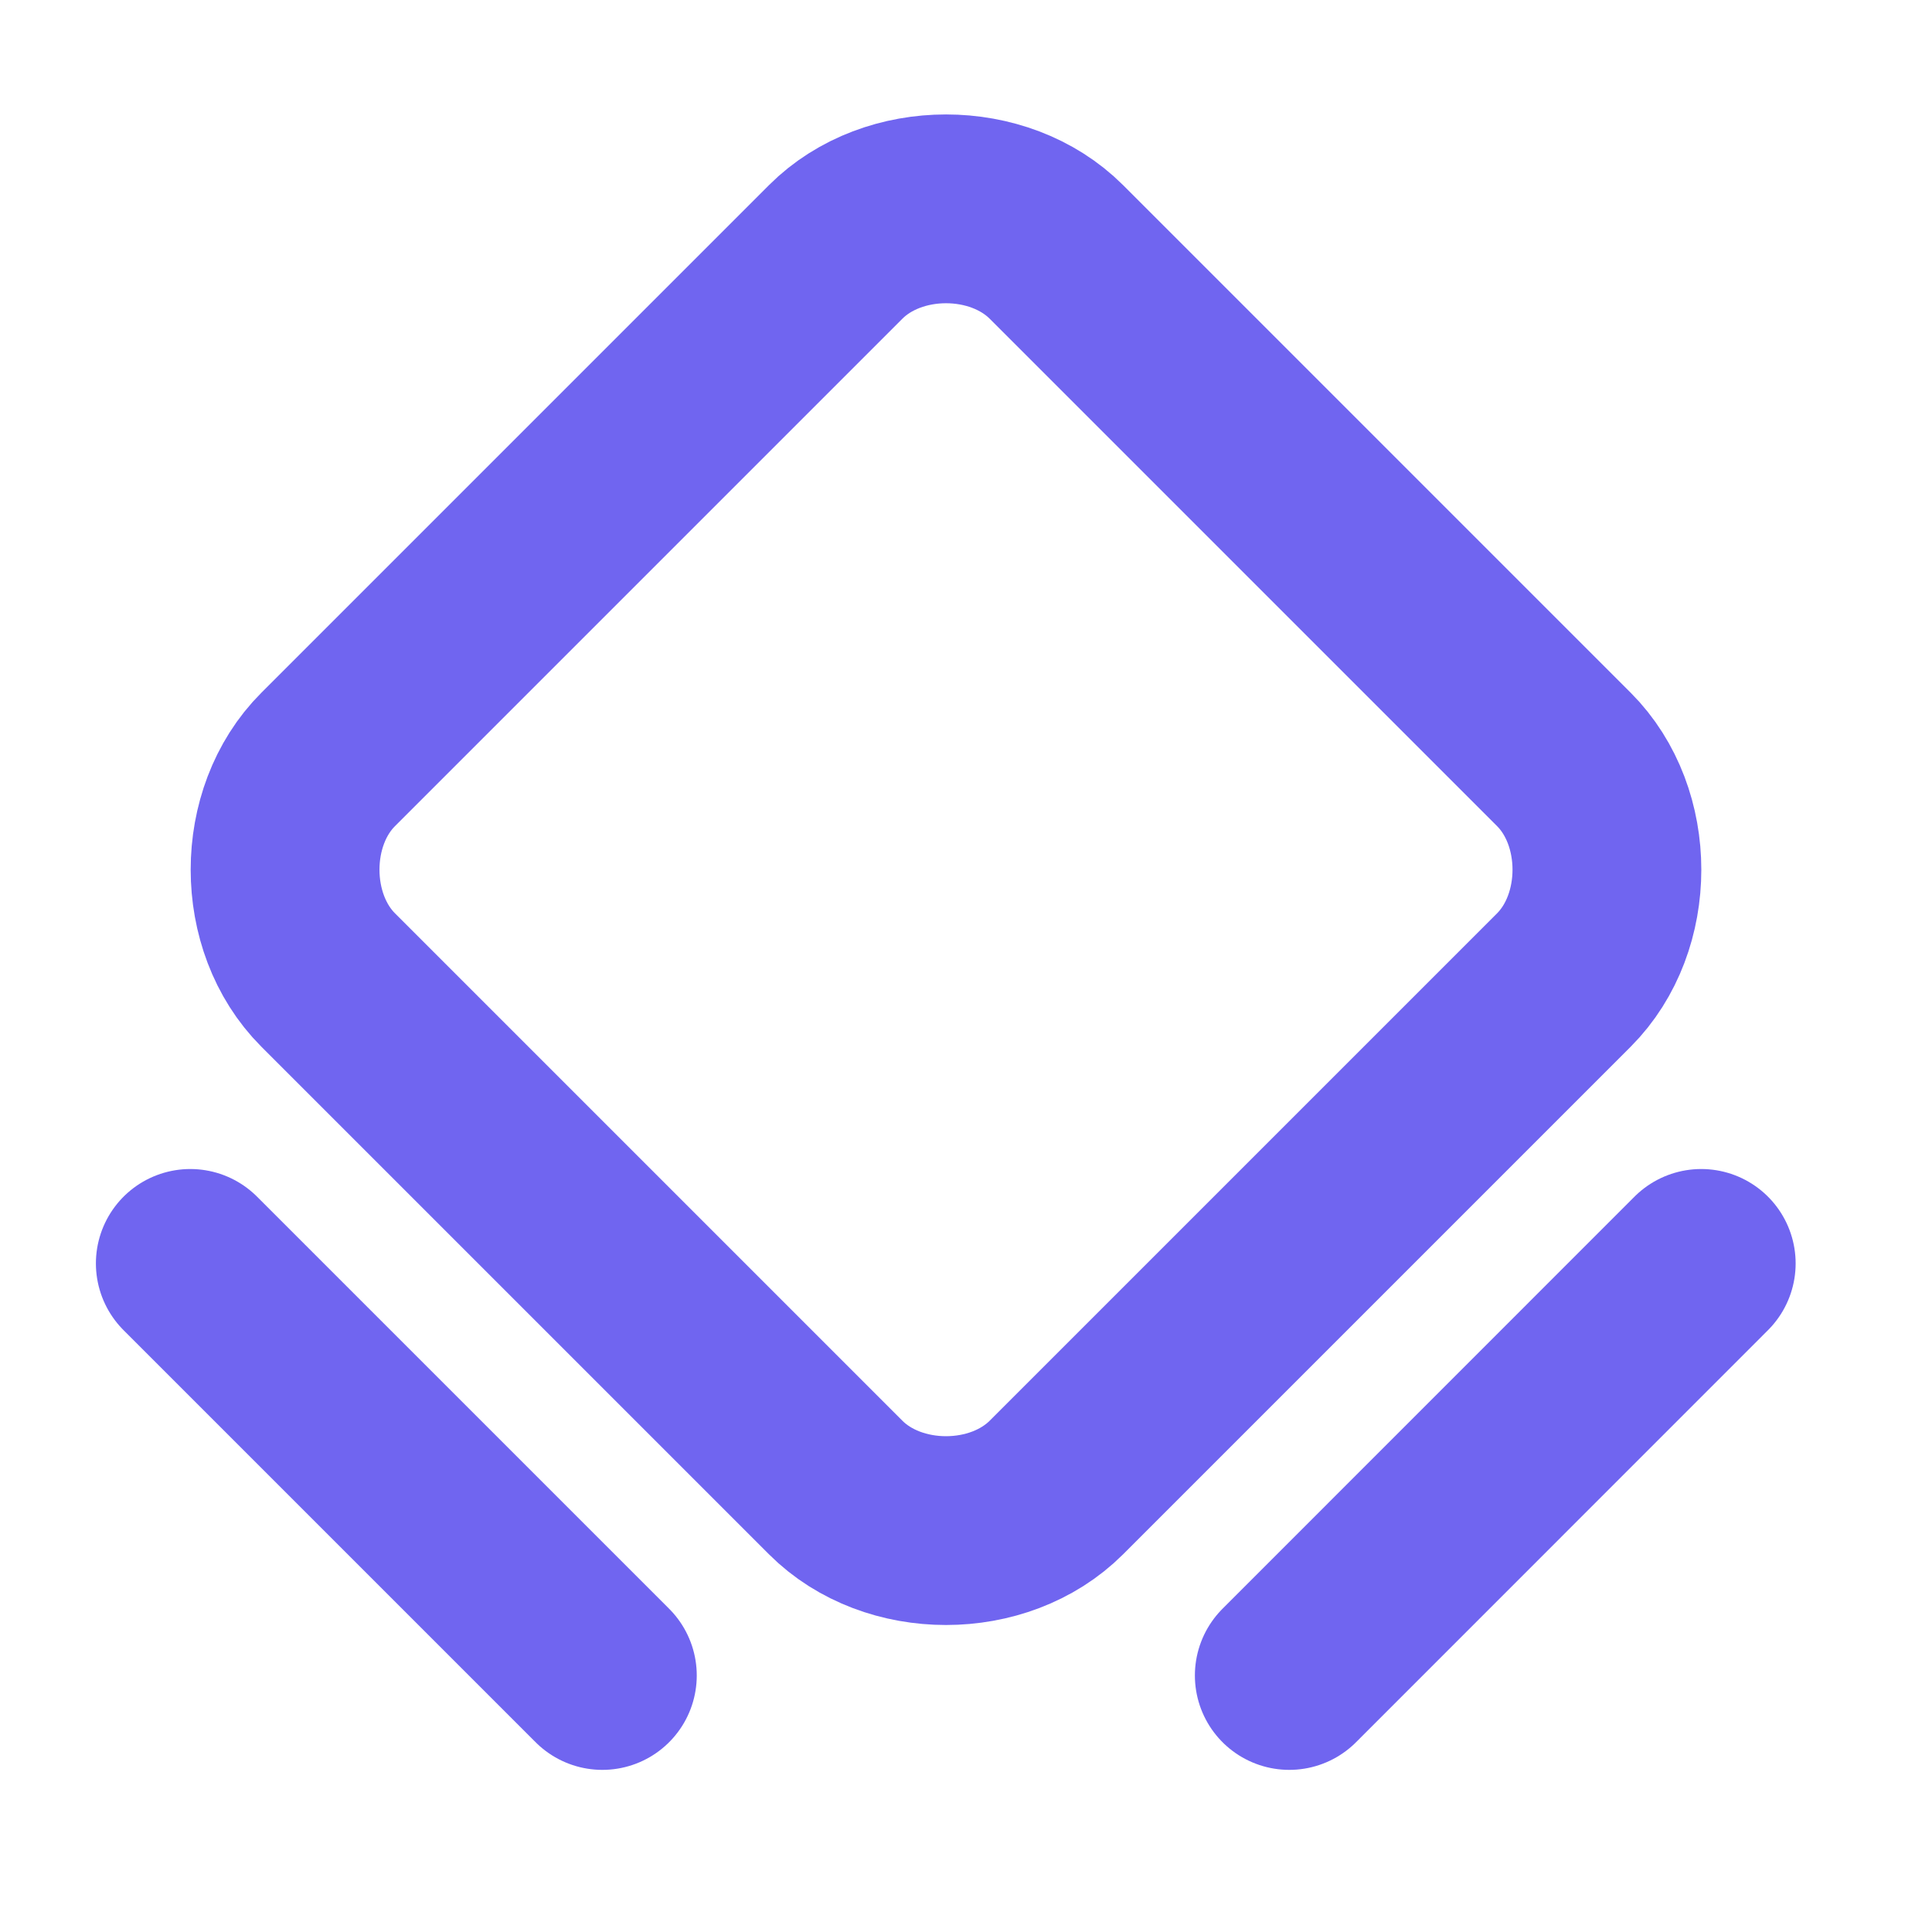
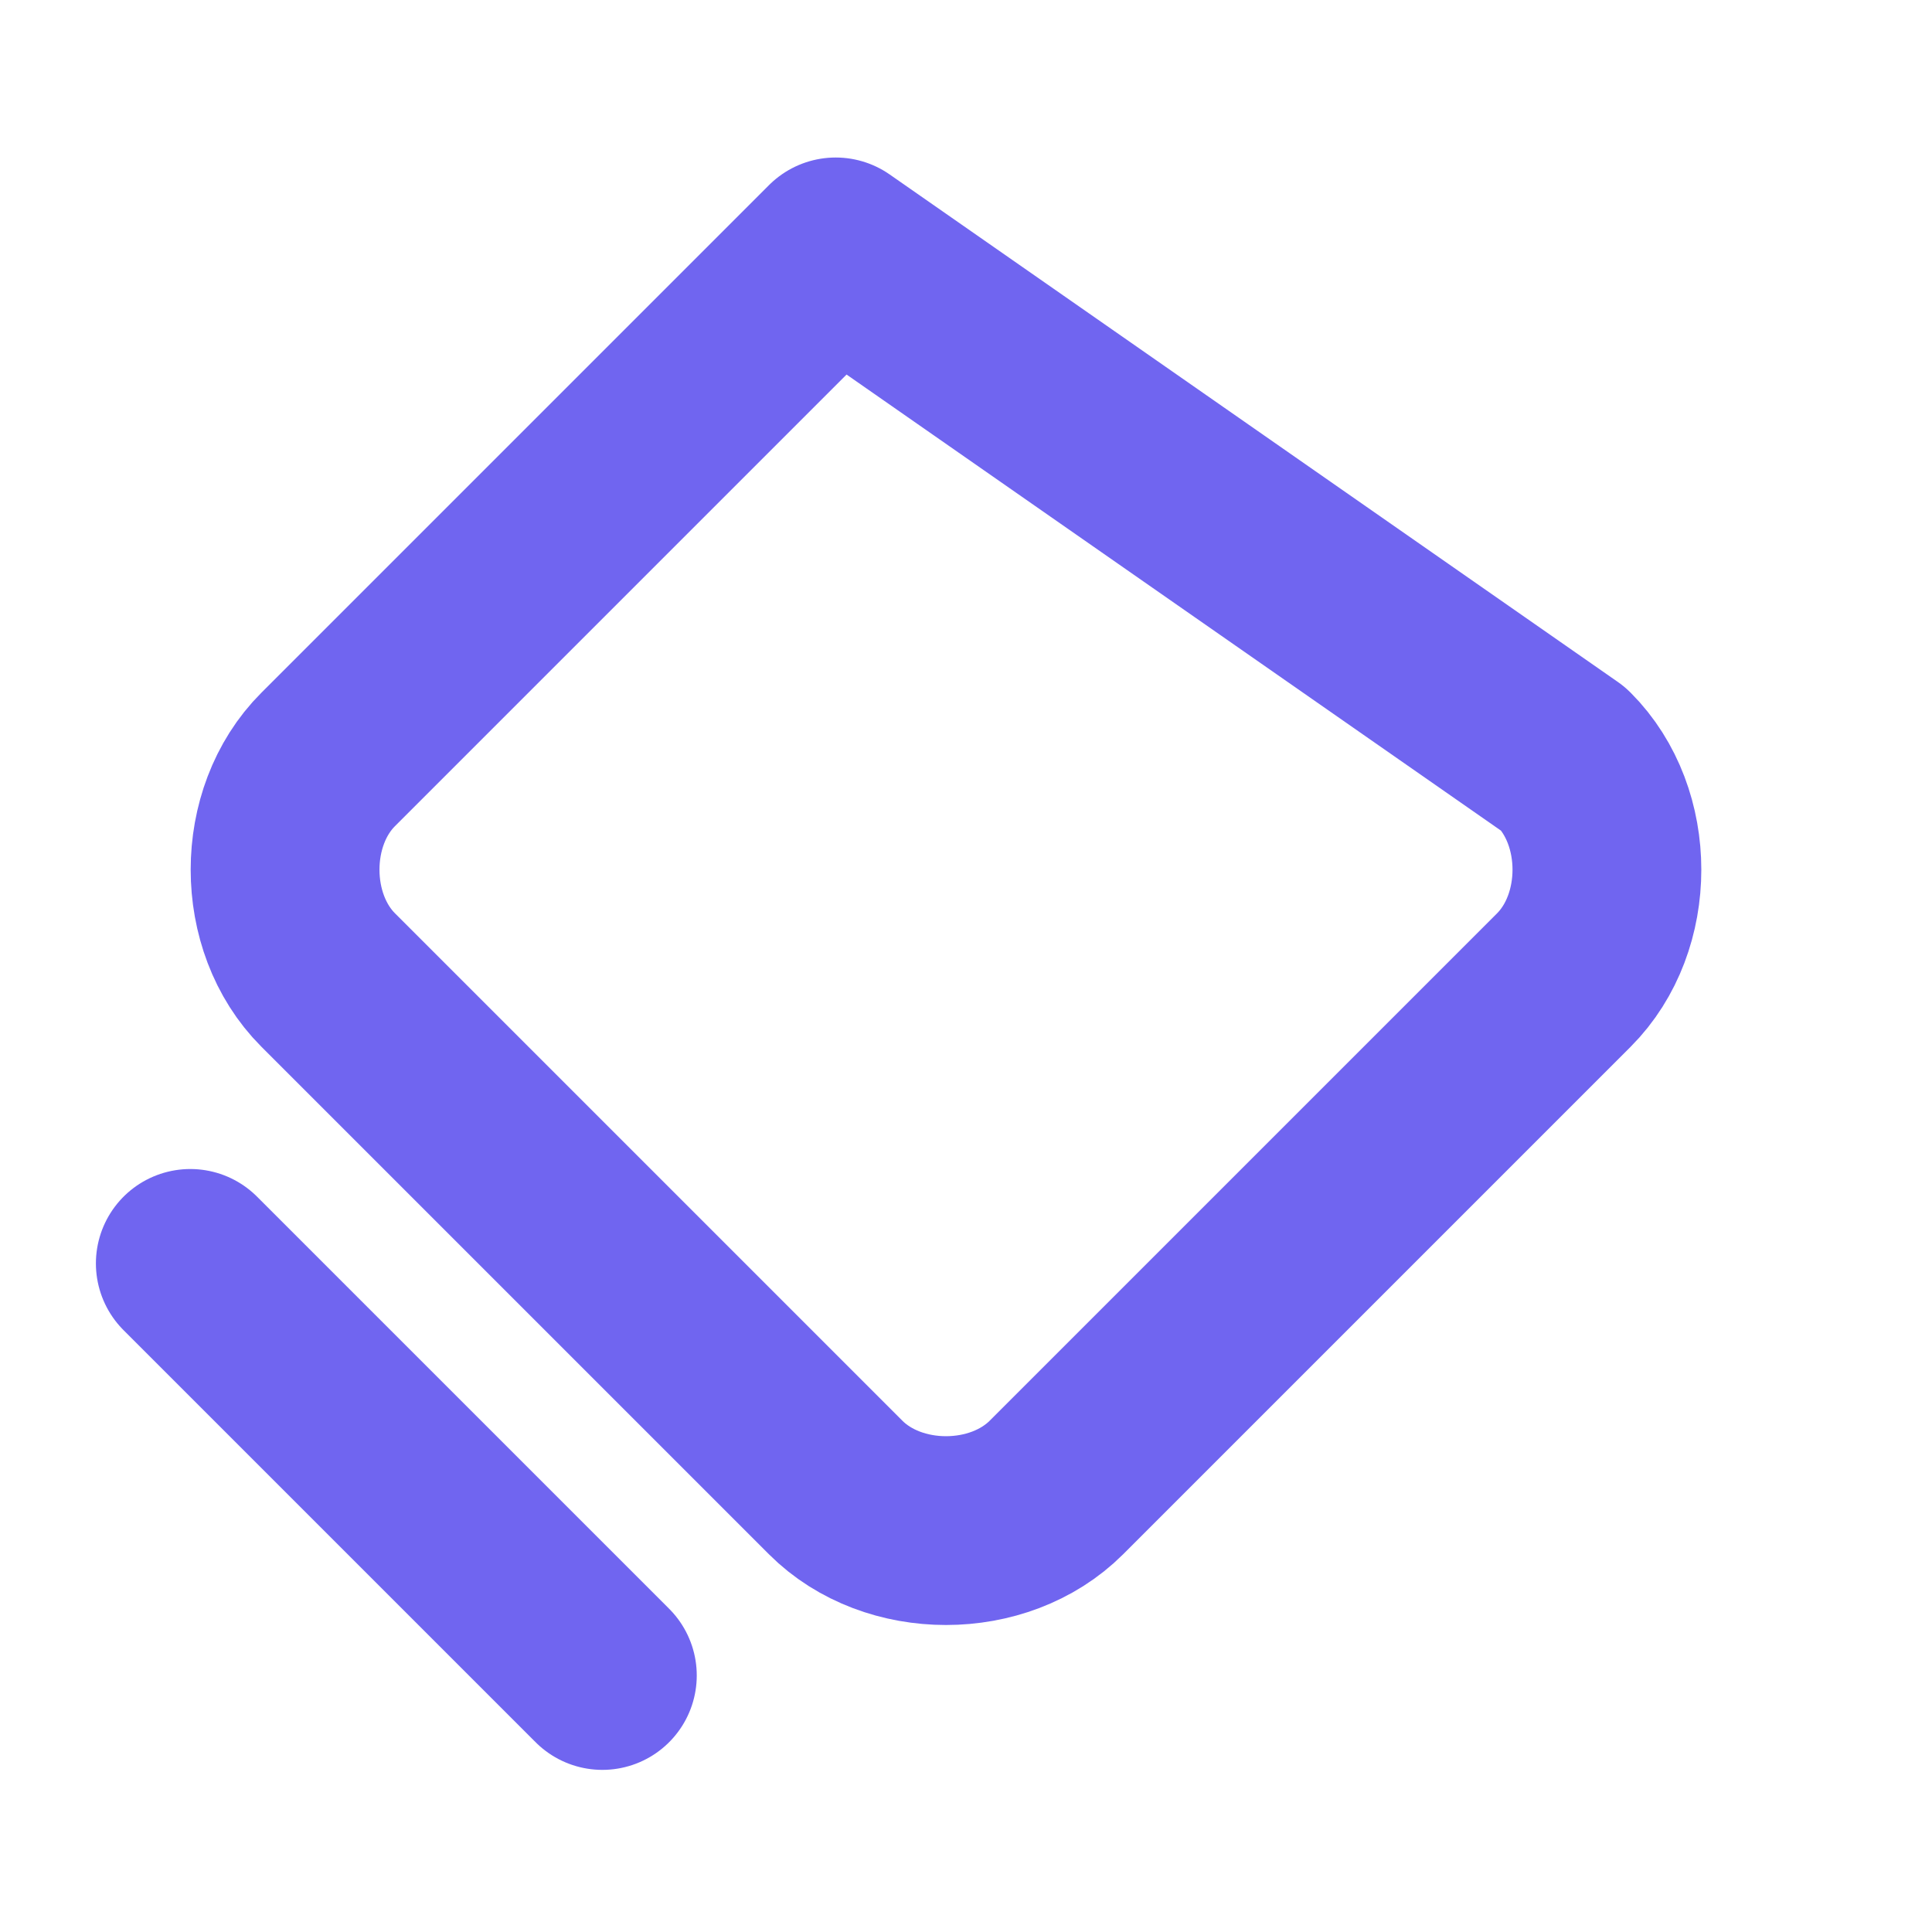
<svg xmlns="http://www.w3.org/2000/svg" width="18" height="18" viewBox="0 0 18 18" fill="none">
  <g clip-path="url(#clip0_29911_26098)">
-     <path d="M7.786 13.859L3.058 9.131C2.522 8.595 2.522 7.61 3.058 7.075L7.786 2.347C8.321 1.812 9.306 1.812 9.842 2.347L14.57 7.075C15.105 7.61 15.105 8.595 14.57 9.131L9.842 13.859C9.306 14.394 8.321 14.394 7.786 13.859V13.859Z" stroke="#7065F0" stroke-width="1.759" stroke-linecap="round" stroke-linejoin="round" />
+     <path d="M7.786 13.859L3.058 9.131C2.522 8.595 2.522 7.61 3.058 7.075L7.786 2.347L14.57 7.075C15.105 7.61 15.105 8.595 14.57 9.131L9.842 13.859C9.306 14.394 8.321 14.394 7.786 13.859V13.859Z" stroke="#7065F0" stroke-width="1.759" stroke-linecap="round" stroke-linejoin="round" />
    <path d="M1.773 11.771L5.612 15.61" stroke="#7065F0" stroke-width="1.759" stroke-linecap="round" stroke-linejoin="round" />
-     <path d="M12.012 15.61L15.85 11.771" stroke="#7065F0" stroke-width="1.759" stroke-linecap="round" stroke-linejoin="round" />
  </g>
  <defs>
    <clipPath id="clip0_29911_26098">
      <rect width="17.593" height="17.593" fill="white" transform="translate(0.016 0.186)" />
    </clipPath>
  </defs>
</svg>